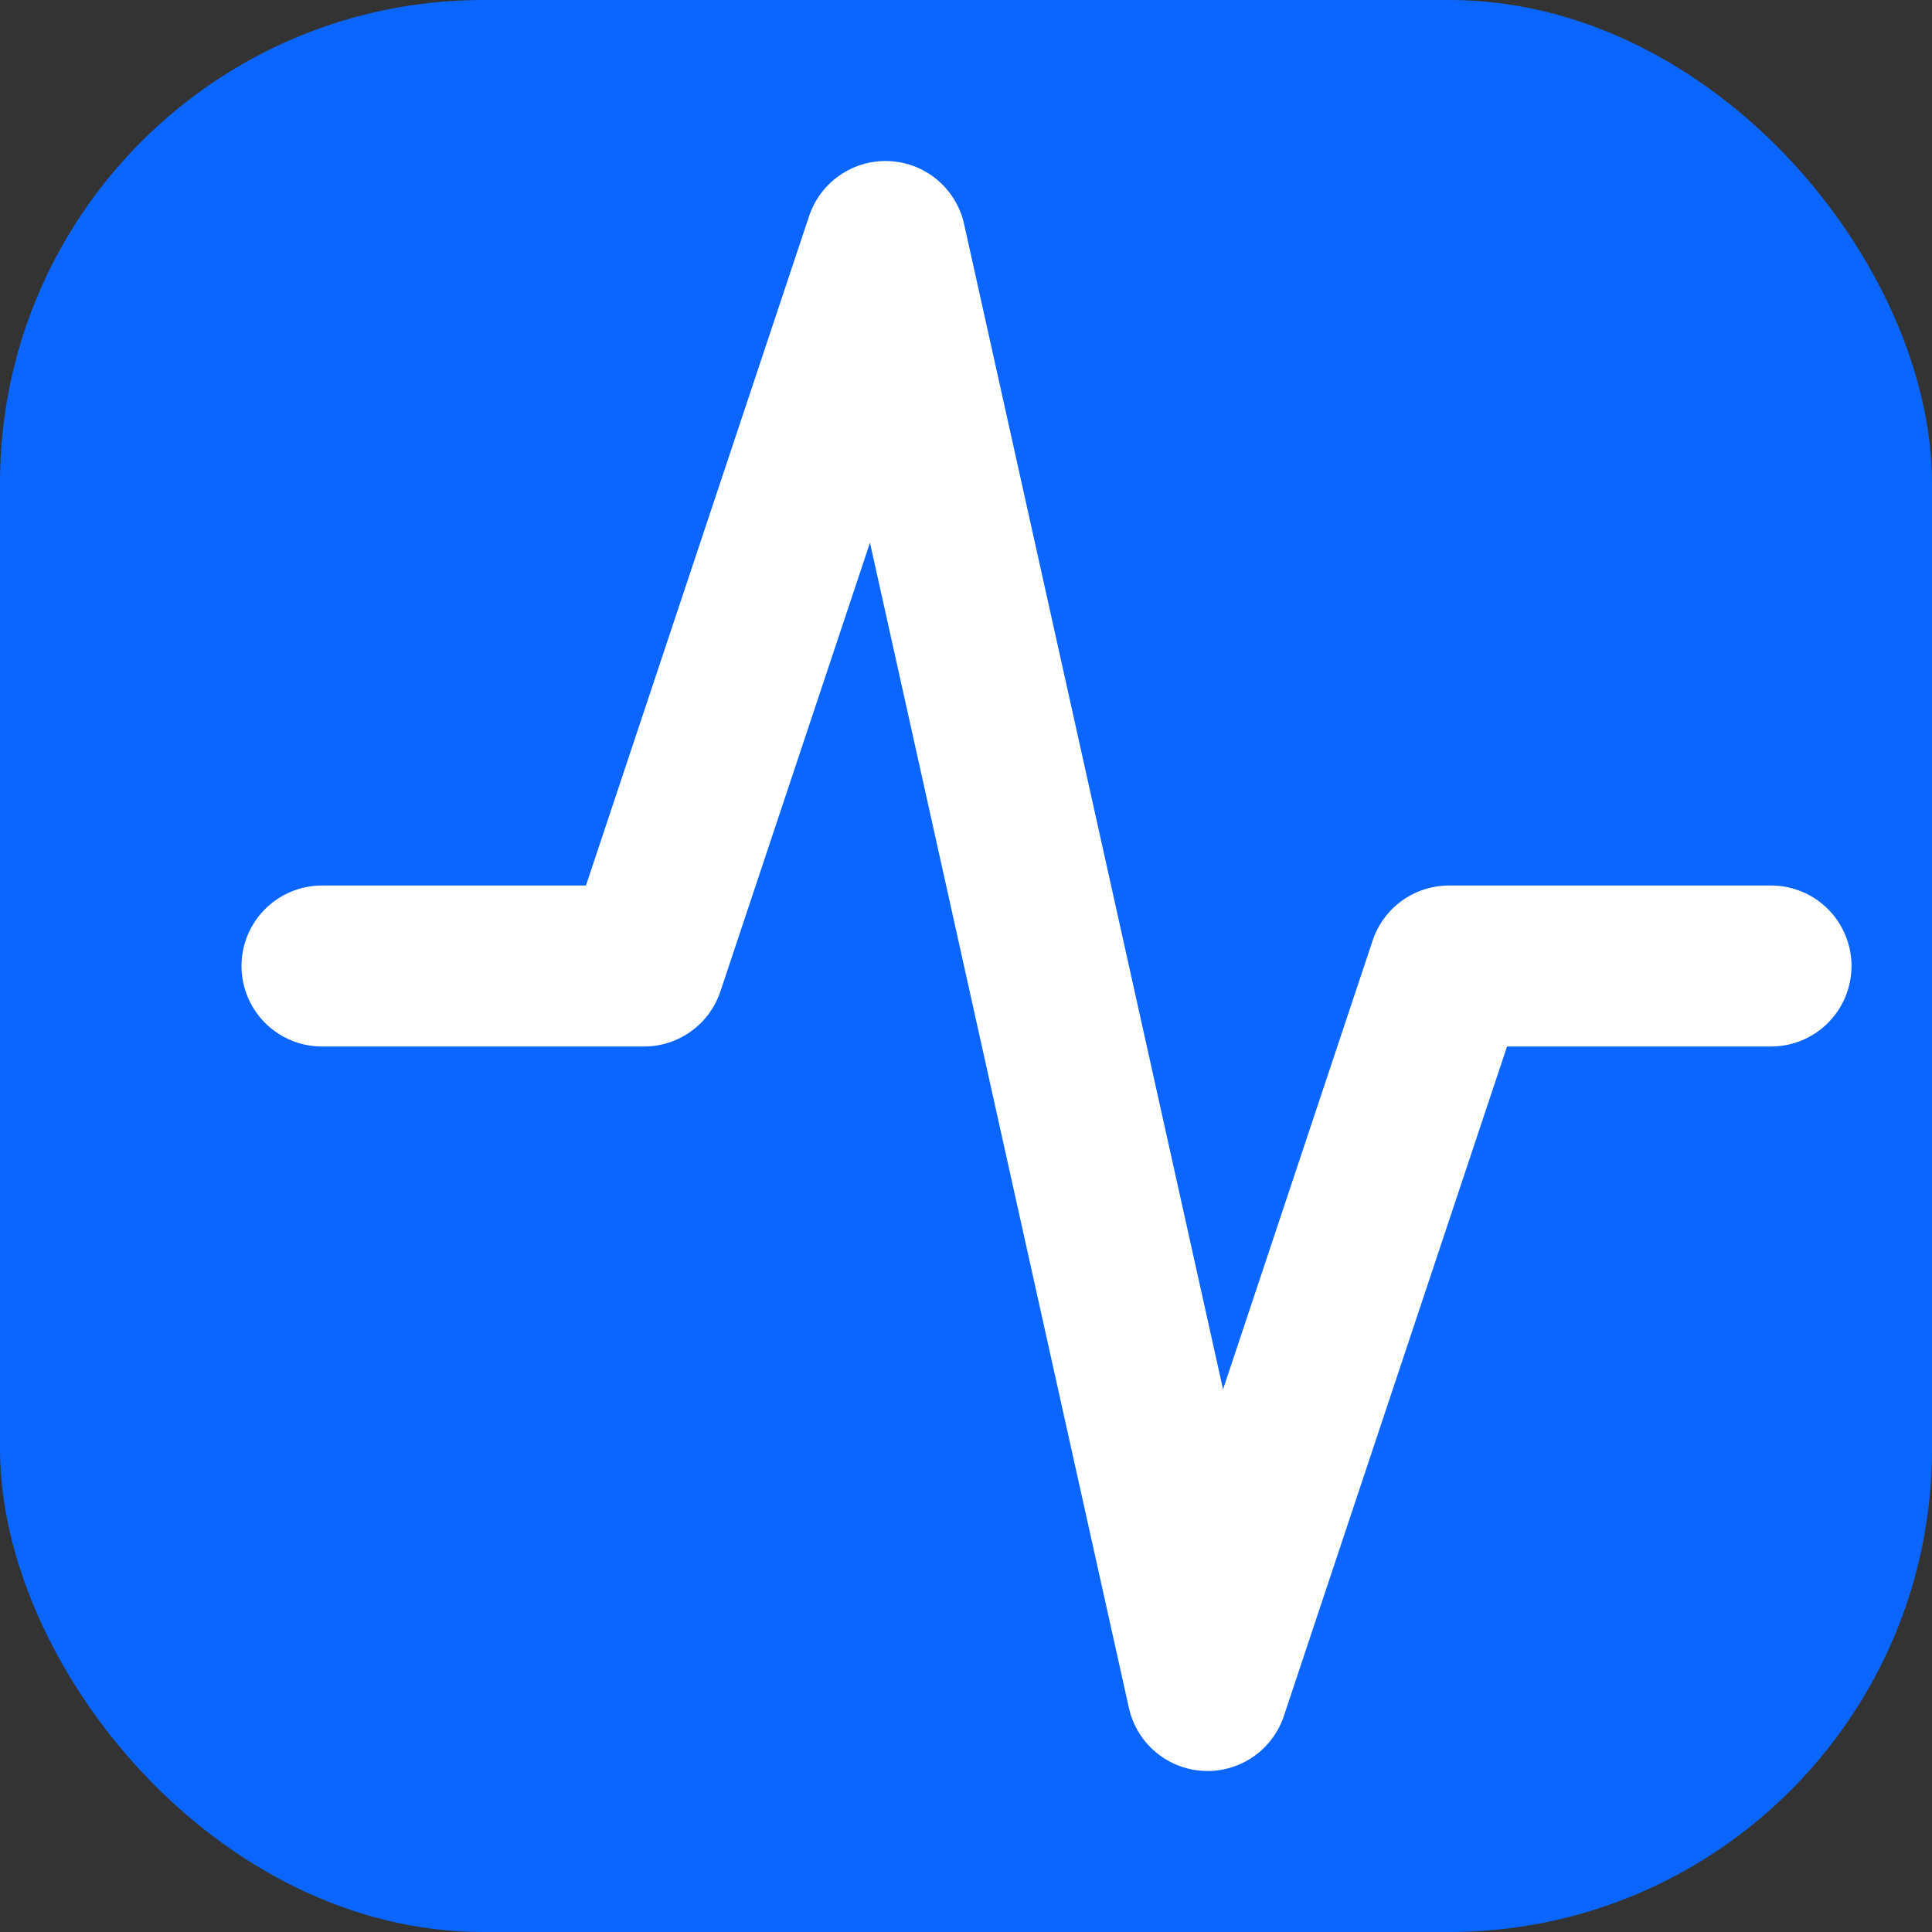
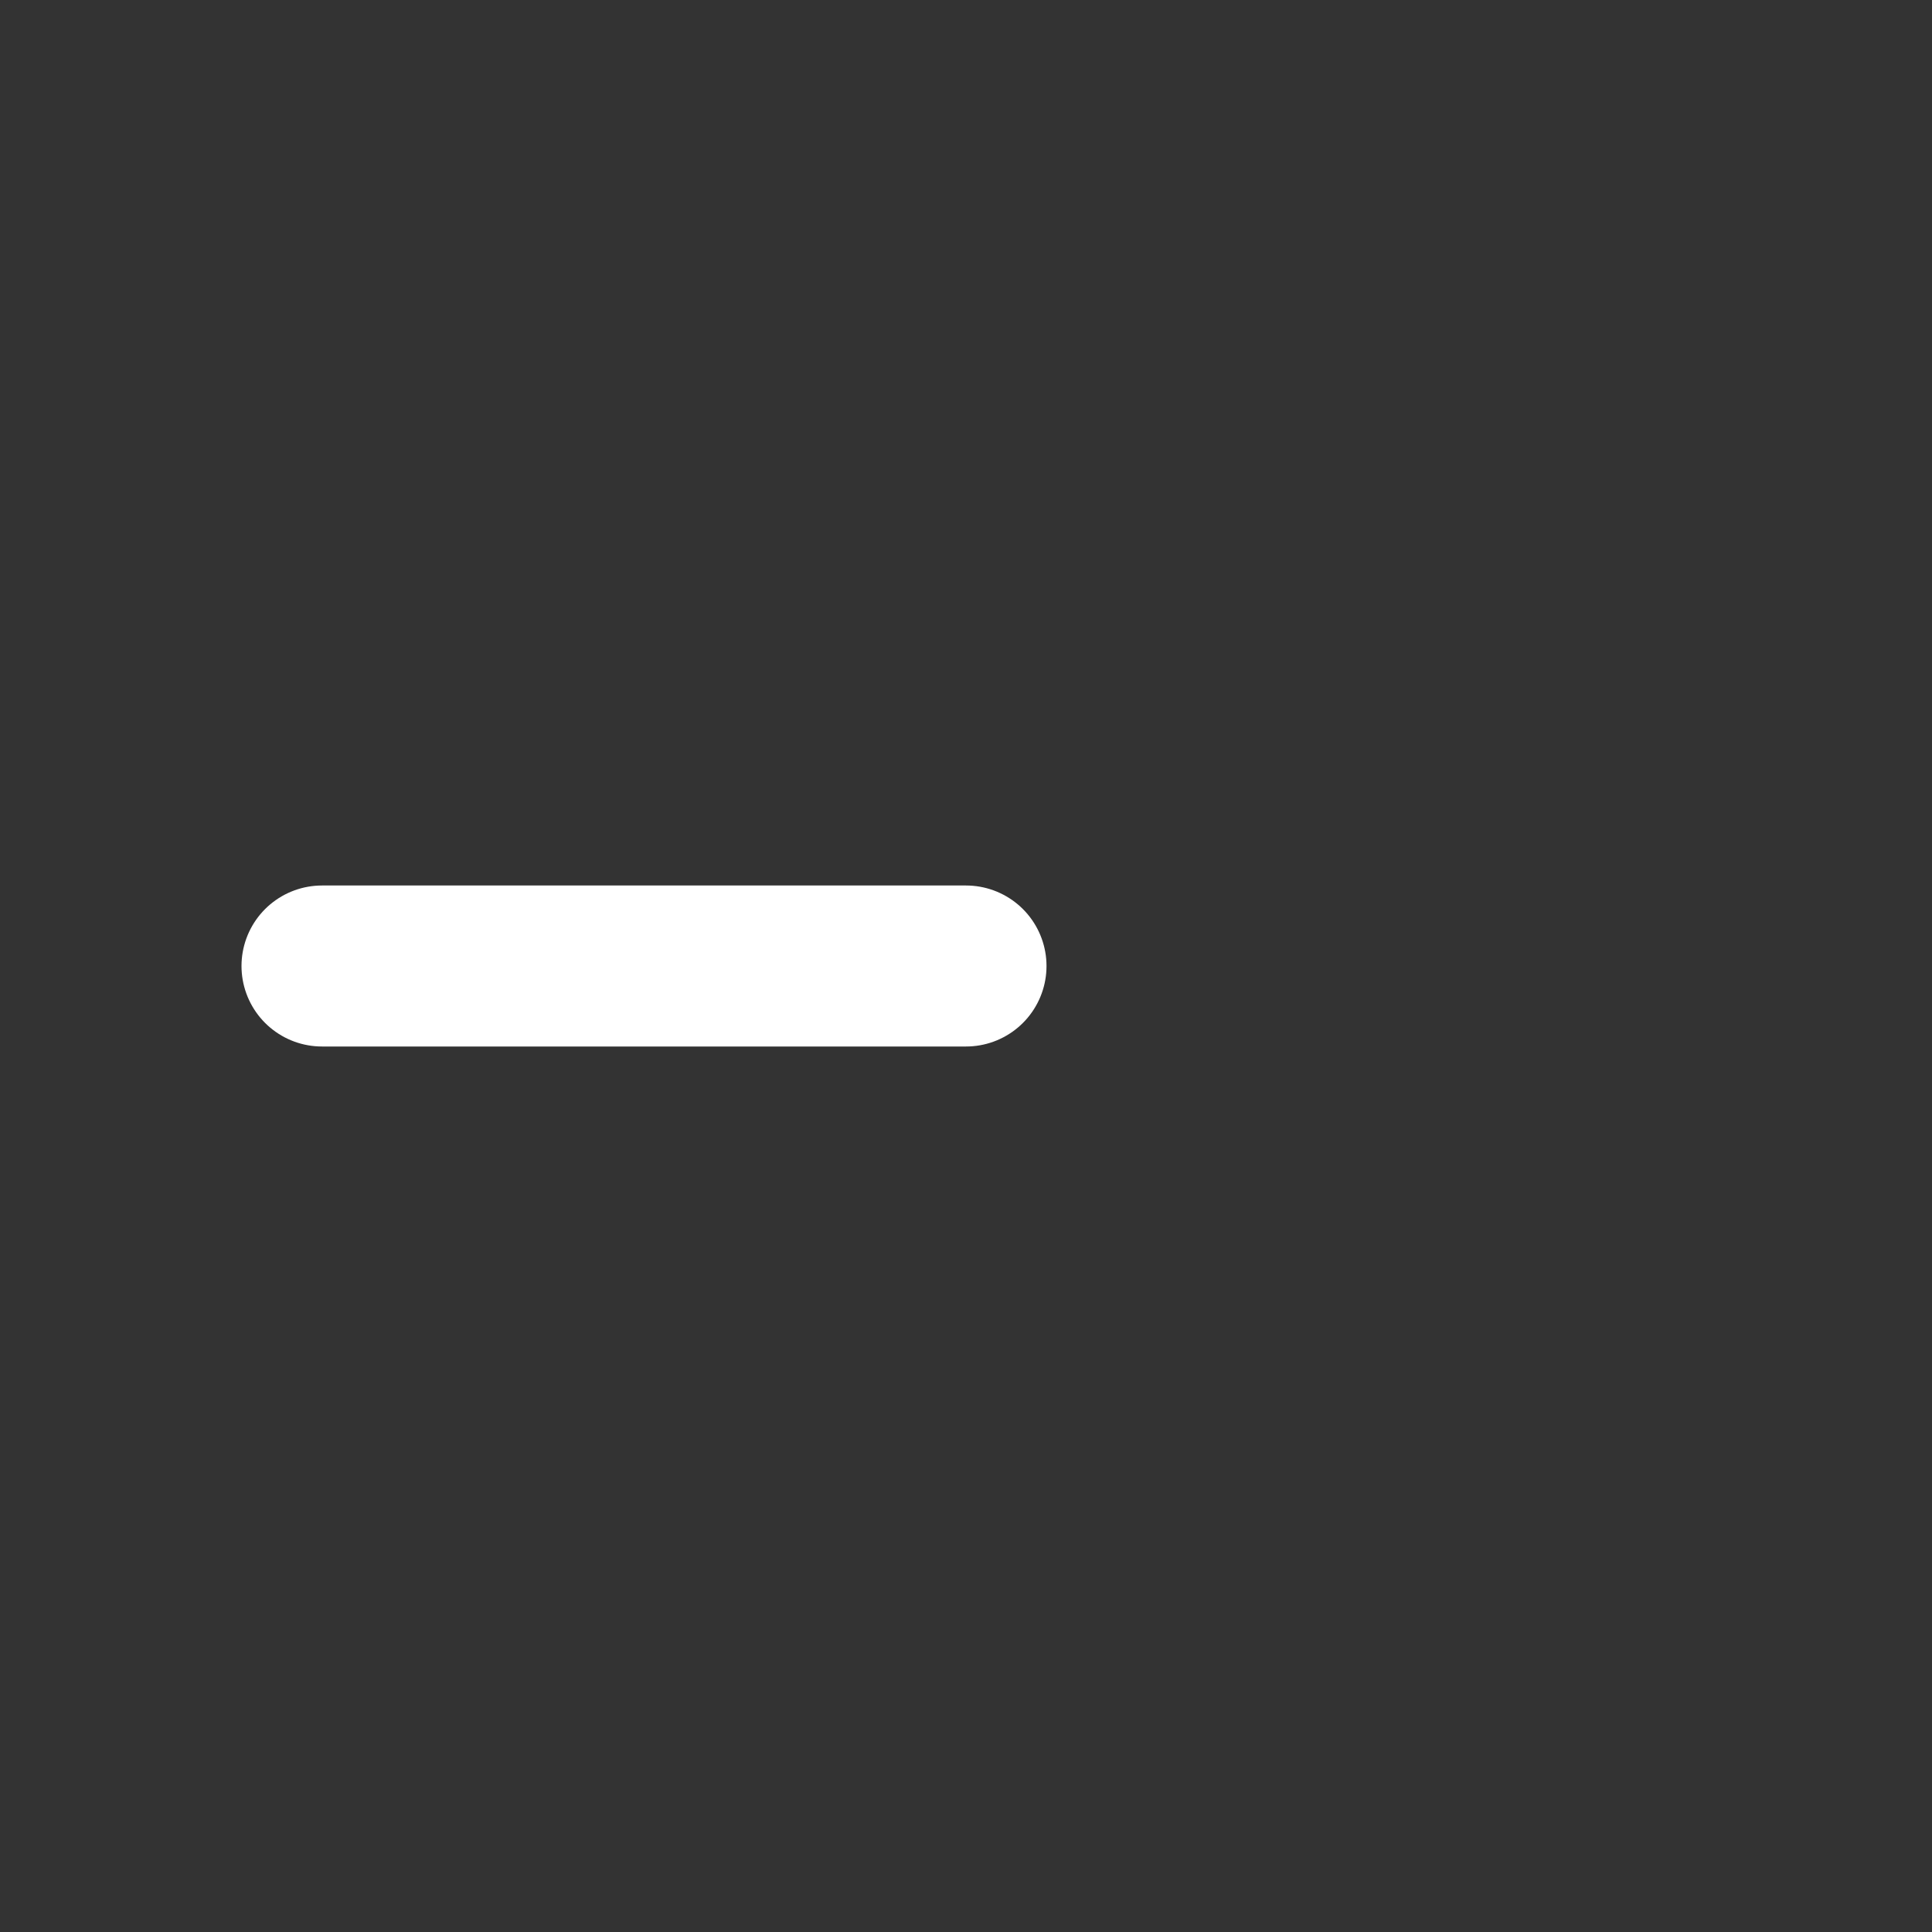
<svg xmlns="http://www.w3.org/2000/svg" viewBox="0 0 24 24" fill="none">
  <rect x="0" y="0" width="24" height="24" fill="#333333" stroke="none" />
-   <rect width="24" height="24" rx="6" fill="#0B66FF" />
-   <path d="M4 12h4l3-9 4 18 3-9h4" stroke="white" stroke-width="2" stroke-linecap="round" stroke-linejoin="round" />
+   <path d="M4 12h4h4" stroke="white" stroke-width="2" stroke-linecap="round" stroke-linejoin="round" />
</svg>